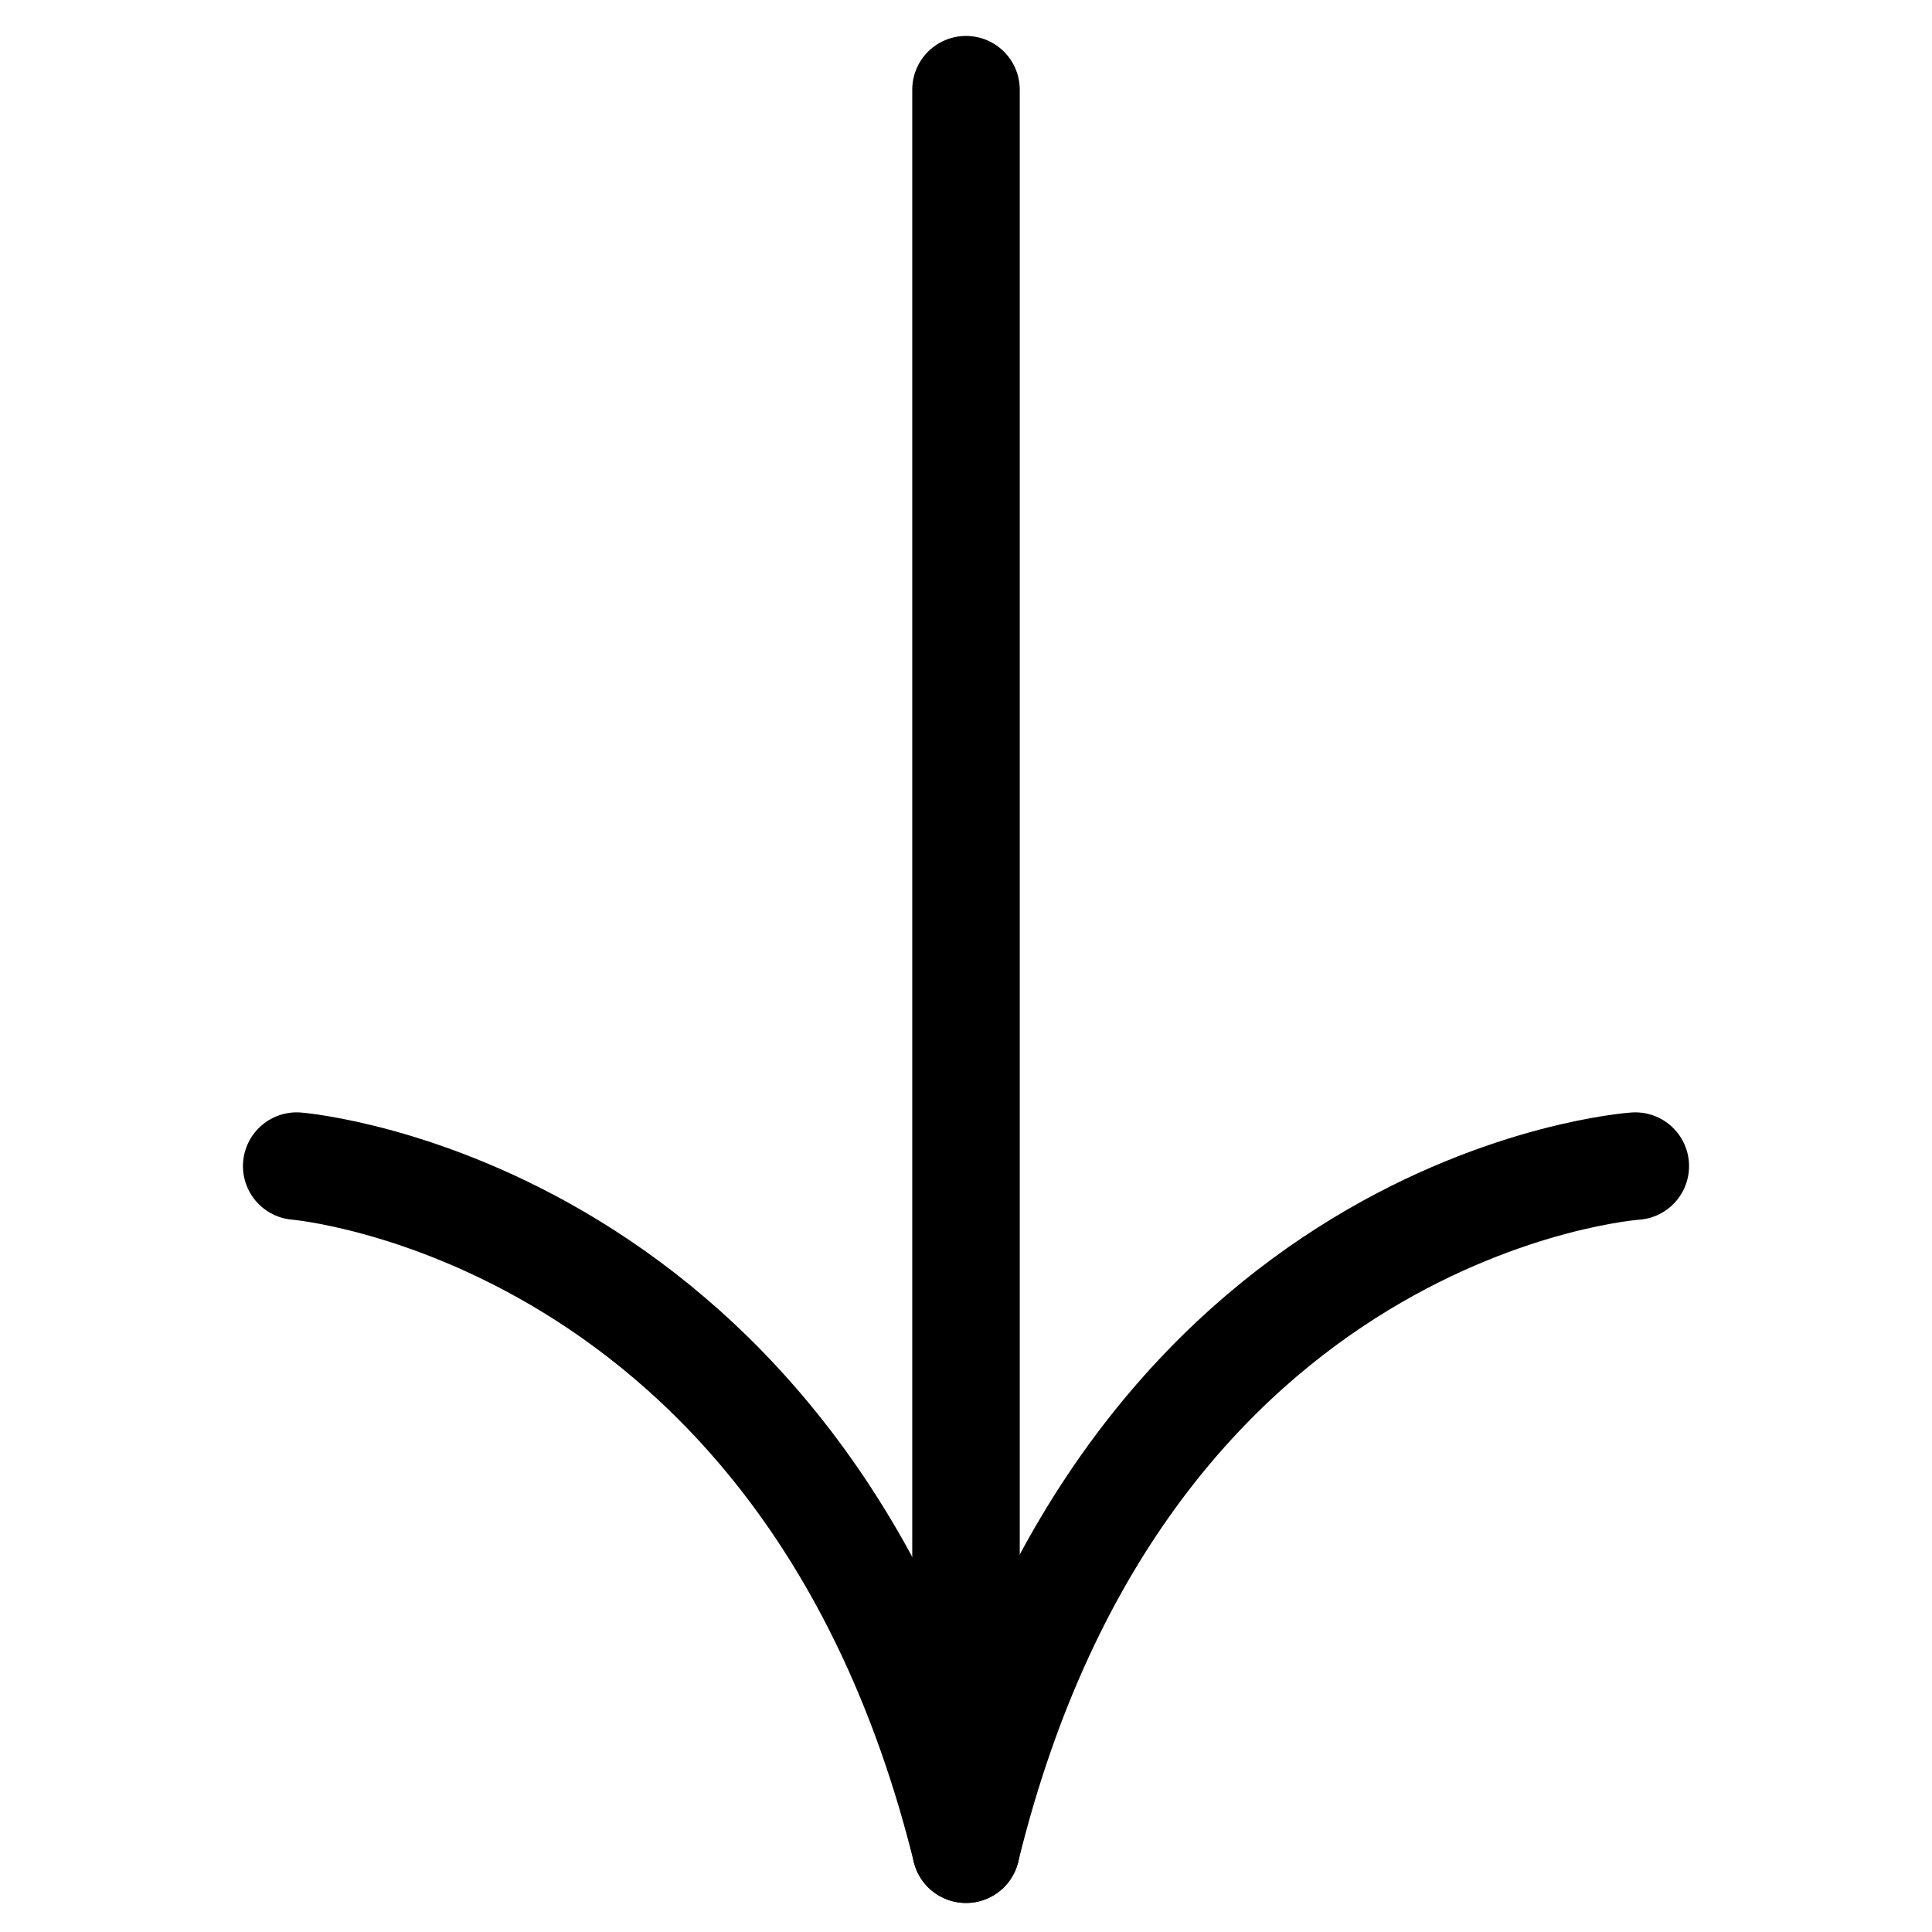
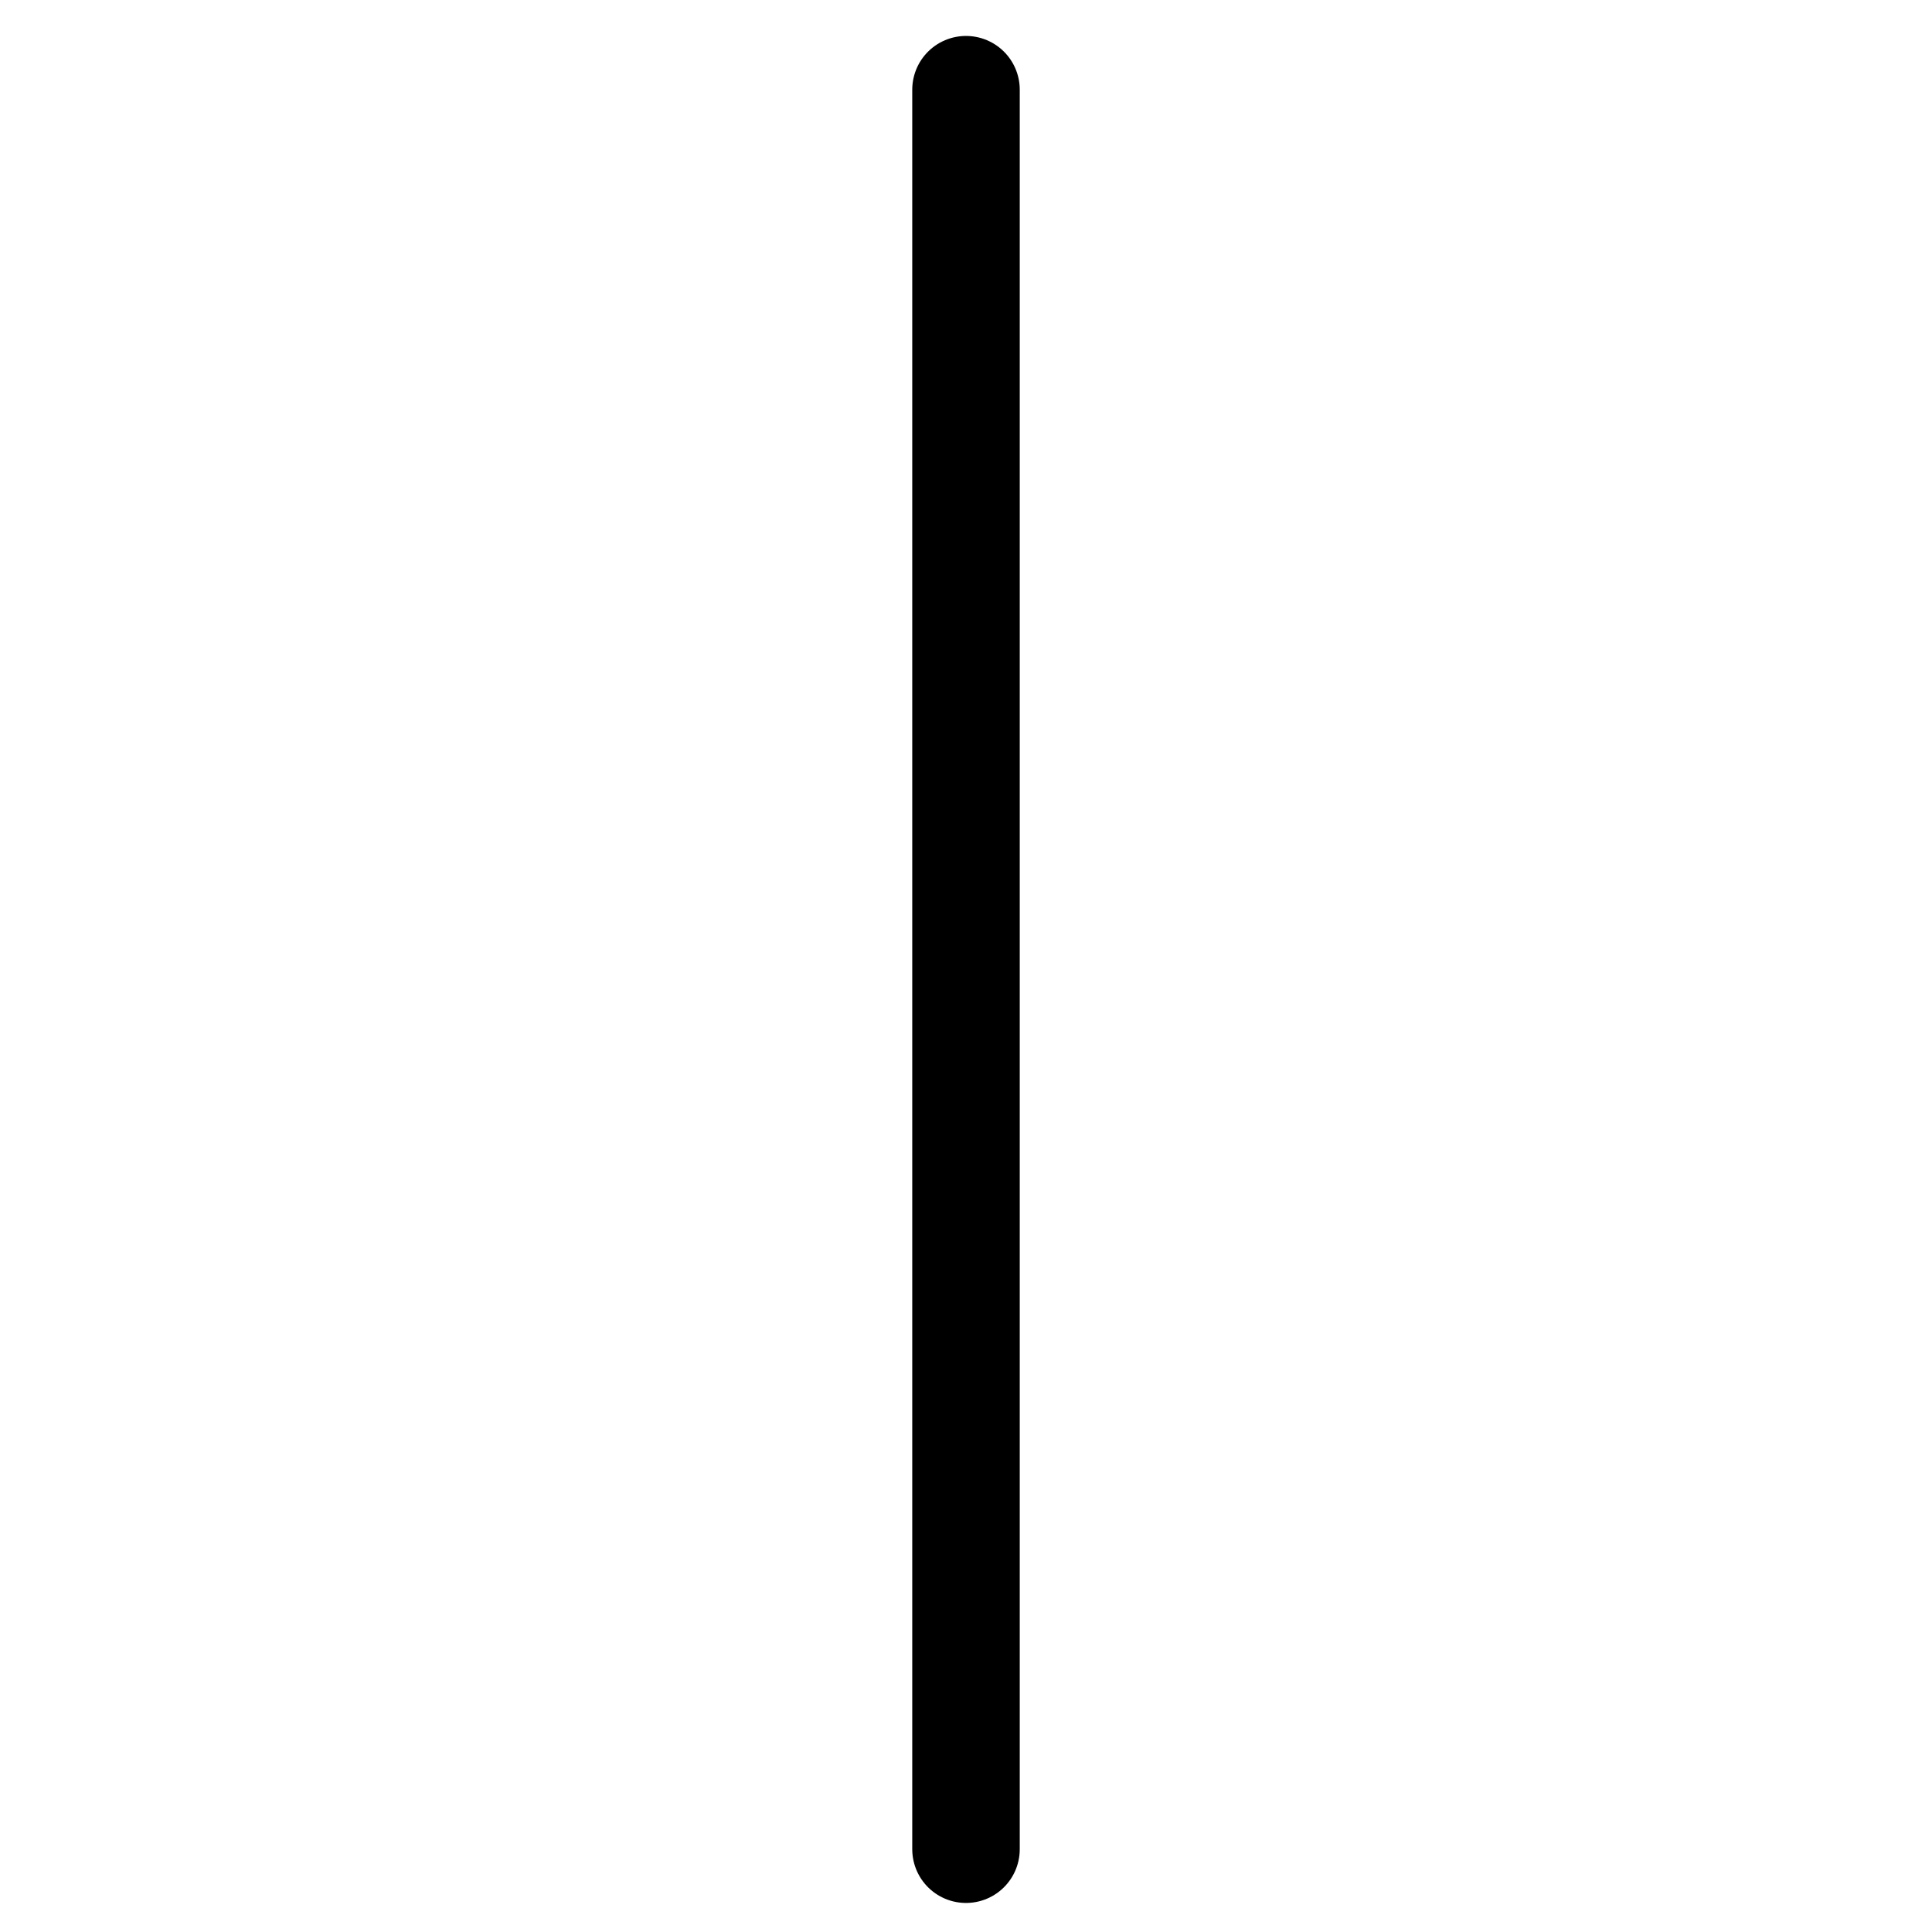
<svg xmlns="http://www.w3.org/2000/svg" version="1.1" id="Livello_1" x="0px" y="0px" viewBox="0 0 28 28" enable-background="new 0 0 28 28" xml:space="preserve">
-   <path fill="none" stroke="#000000" stroke-width="1.558" stroke-linecap="round" stroke-linejoin="round" d="M4.3,16.9  c0,0,7.4,0.6,9.7,9.9c2.3-9.4,9.7-9.9,9.7-9.9" />
  <path fill="none" stroke="#000000" stroke-width="1.558" stroke-linecap="round" stroke-linejoin="round" d="M14,1.3v25.5" />
</svg>